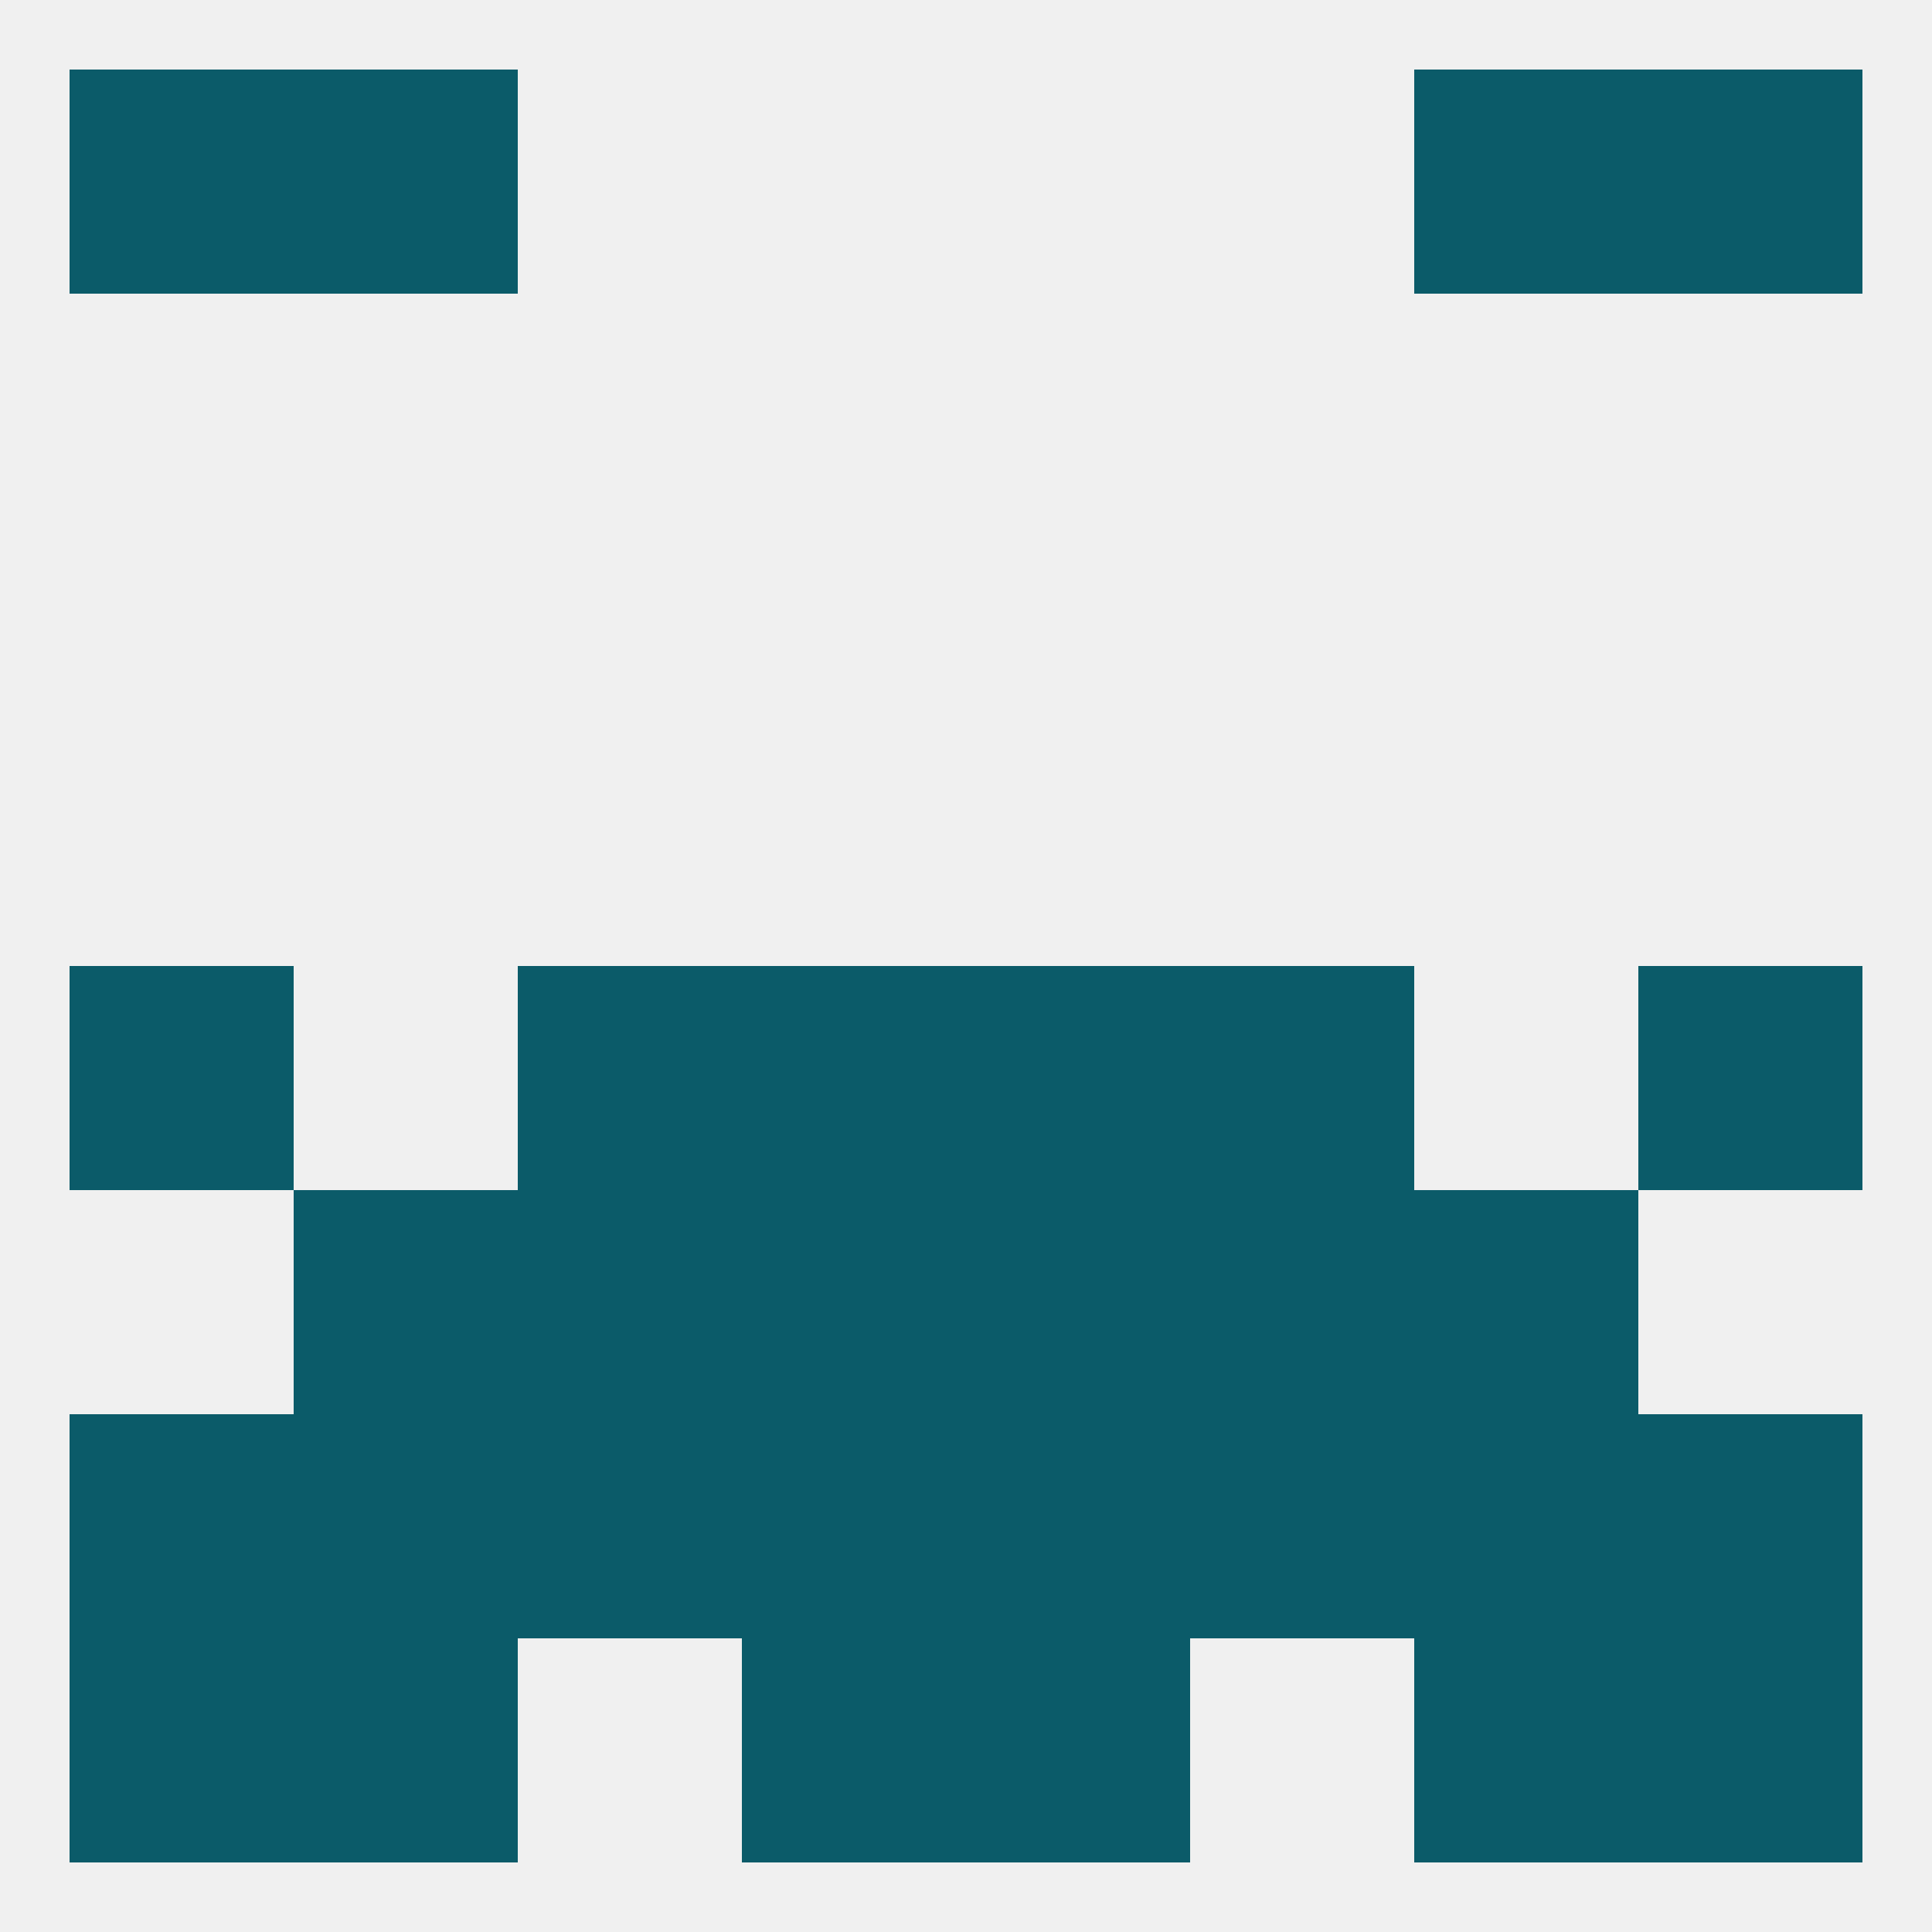
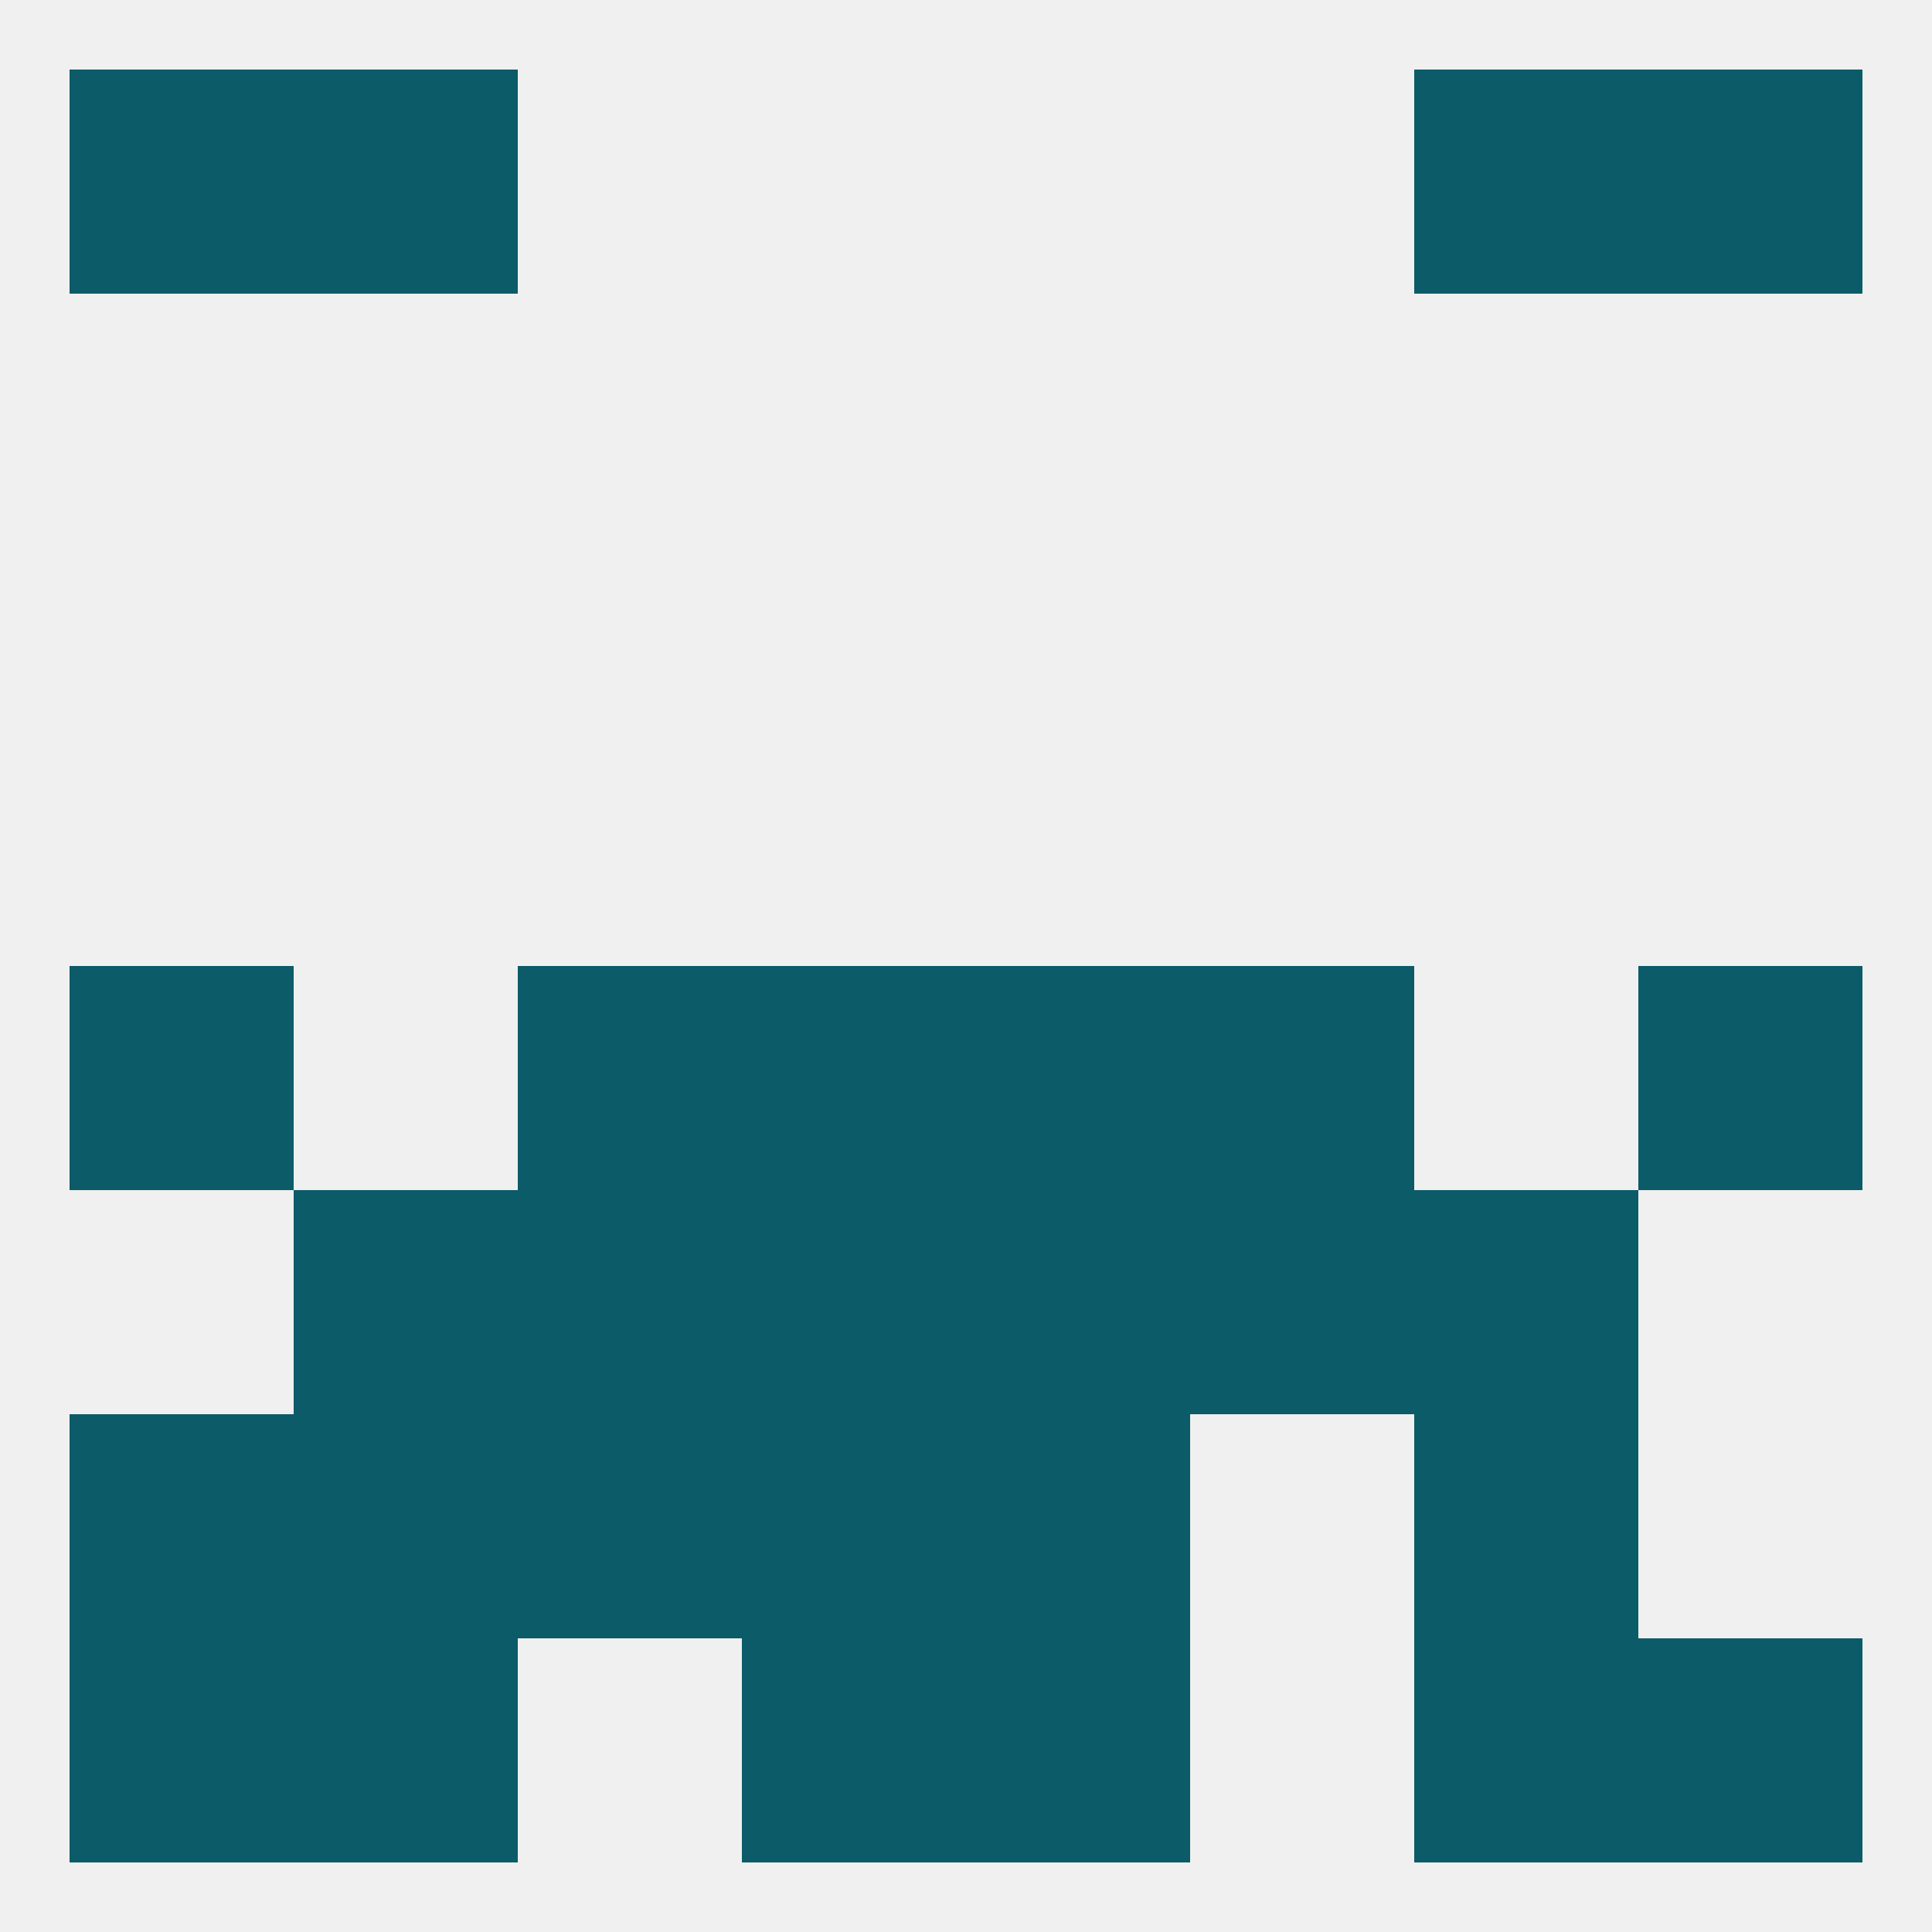
<svg xmlns="http://www.w3.org/2000/svg" version="1.1" baseprofile="full" width="250" height="250" viewBox="0 0 250 250">
  <rect width="100%" height="100%" fill="rgba(240,240,240,255)" />
  <rect x="9" y="125" width="29" height="29" fill="rgba(11,91,105,255)" />
  <rect x="212" y="125" width="29" height="29" fill="rgba(11,91,105,255)" />
  <rect x="67" y="125" width="29" height="29" fill="rgba(11,91,105,255)" />
  <rect x="154" y="125" width="29" height="29" fill="rgba(11,91,105,255)" />
  <rect x="96" y="125" width="29" height="29" fill="rgba(11,91,105,255)" />
  <rect x="125" y="125" width="29" height="29" fill="rgba(11,91,105,255)" />
  <rect x="125" y="154" width="29" height="29" fill="rgba(11,91,105,255)" />
  <rect x="67" y="154" width="29" height="29" fill="rgba(11,91,105,255)" />
  <rect x="154" y="154" width="29" height="29" fill="rgba(11,91,105,255)" />
  <rect x="38" y="154" width="29" height="29" fill="rgba(11,91,105,255)" />
  <rect x="183" y="154" width="29" height="29" fill="rgba(11,91,105,255)" />
  <rect x="96" y="154" width="29" height="29" fill="rgba(11,91,105,255)" />
  <rect x="9" y="183" width="29" height="29" fill="rgba(11,91,105,255)" />
  <rect x="96" y="183" width="29" height="29" fill="rgba(11,91,105,255)" />
  <rect x="38" y="183" width="29" height="29" fill="rgba(11,91,105,255)" />
  <rect x="183" y="183" width="29" height="29" fill="rgba(11,91,105,255)" />
-   <rect x="212" y="183" width="29" height="29" fill="rgba(11,91,105,255)" />
  <rect x="67" y="183" width="29" height="29" fill="rgba(11,91,105,255)" />
-   <rect x="154" y="183" width="29" height="29" fill="rgba(11,91,105,255)" />
  <rect x="125" y="183" width="29" height="29" fill="rgba(11,91,105,255)" />
  <rect x="96" y="212" width="29" height="29" fill="rgba(11,91,105,255)" />
  <rect x="125" y="212" width="29" height="29" fill="rgba(11,91,105,255)" />
  <rect x="38" y="212" width="29" height="29" fill="rgba(11,91,105,255)" />
  <rect x="183" y="212" width="29" height="29" fill="rgba(11,91,105,255)" />
  <rect x="9" y="212" width="29" height="29" fill="rgba(11,91,105,255)" />
  <rect x="212" y="212" width="29" height="29" fill="rgba(11,91,105,255)" />
  <rect x="183" y="9" width="29" height="29" fill="rgba(11,91,105,255)" />
  <rect x="9" y="9" width="29" height="29" fill="rgba(11,91,105,255)" />
  <rect x="212" y="9" width="29" height="29" fill="rgba(11,91,105,255)" />
  <rect x="38" y="9" width="29" height="29" fill="rgba(11,91,105,255)" />
</svg>